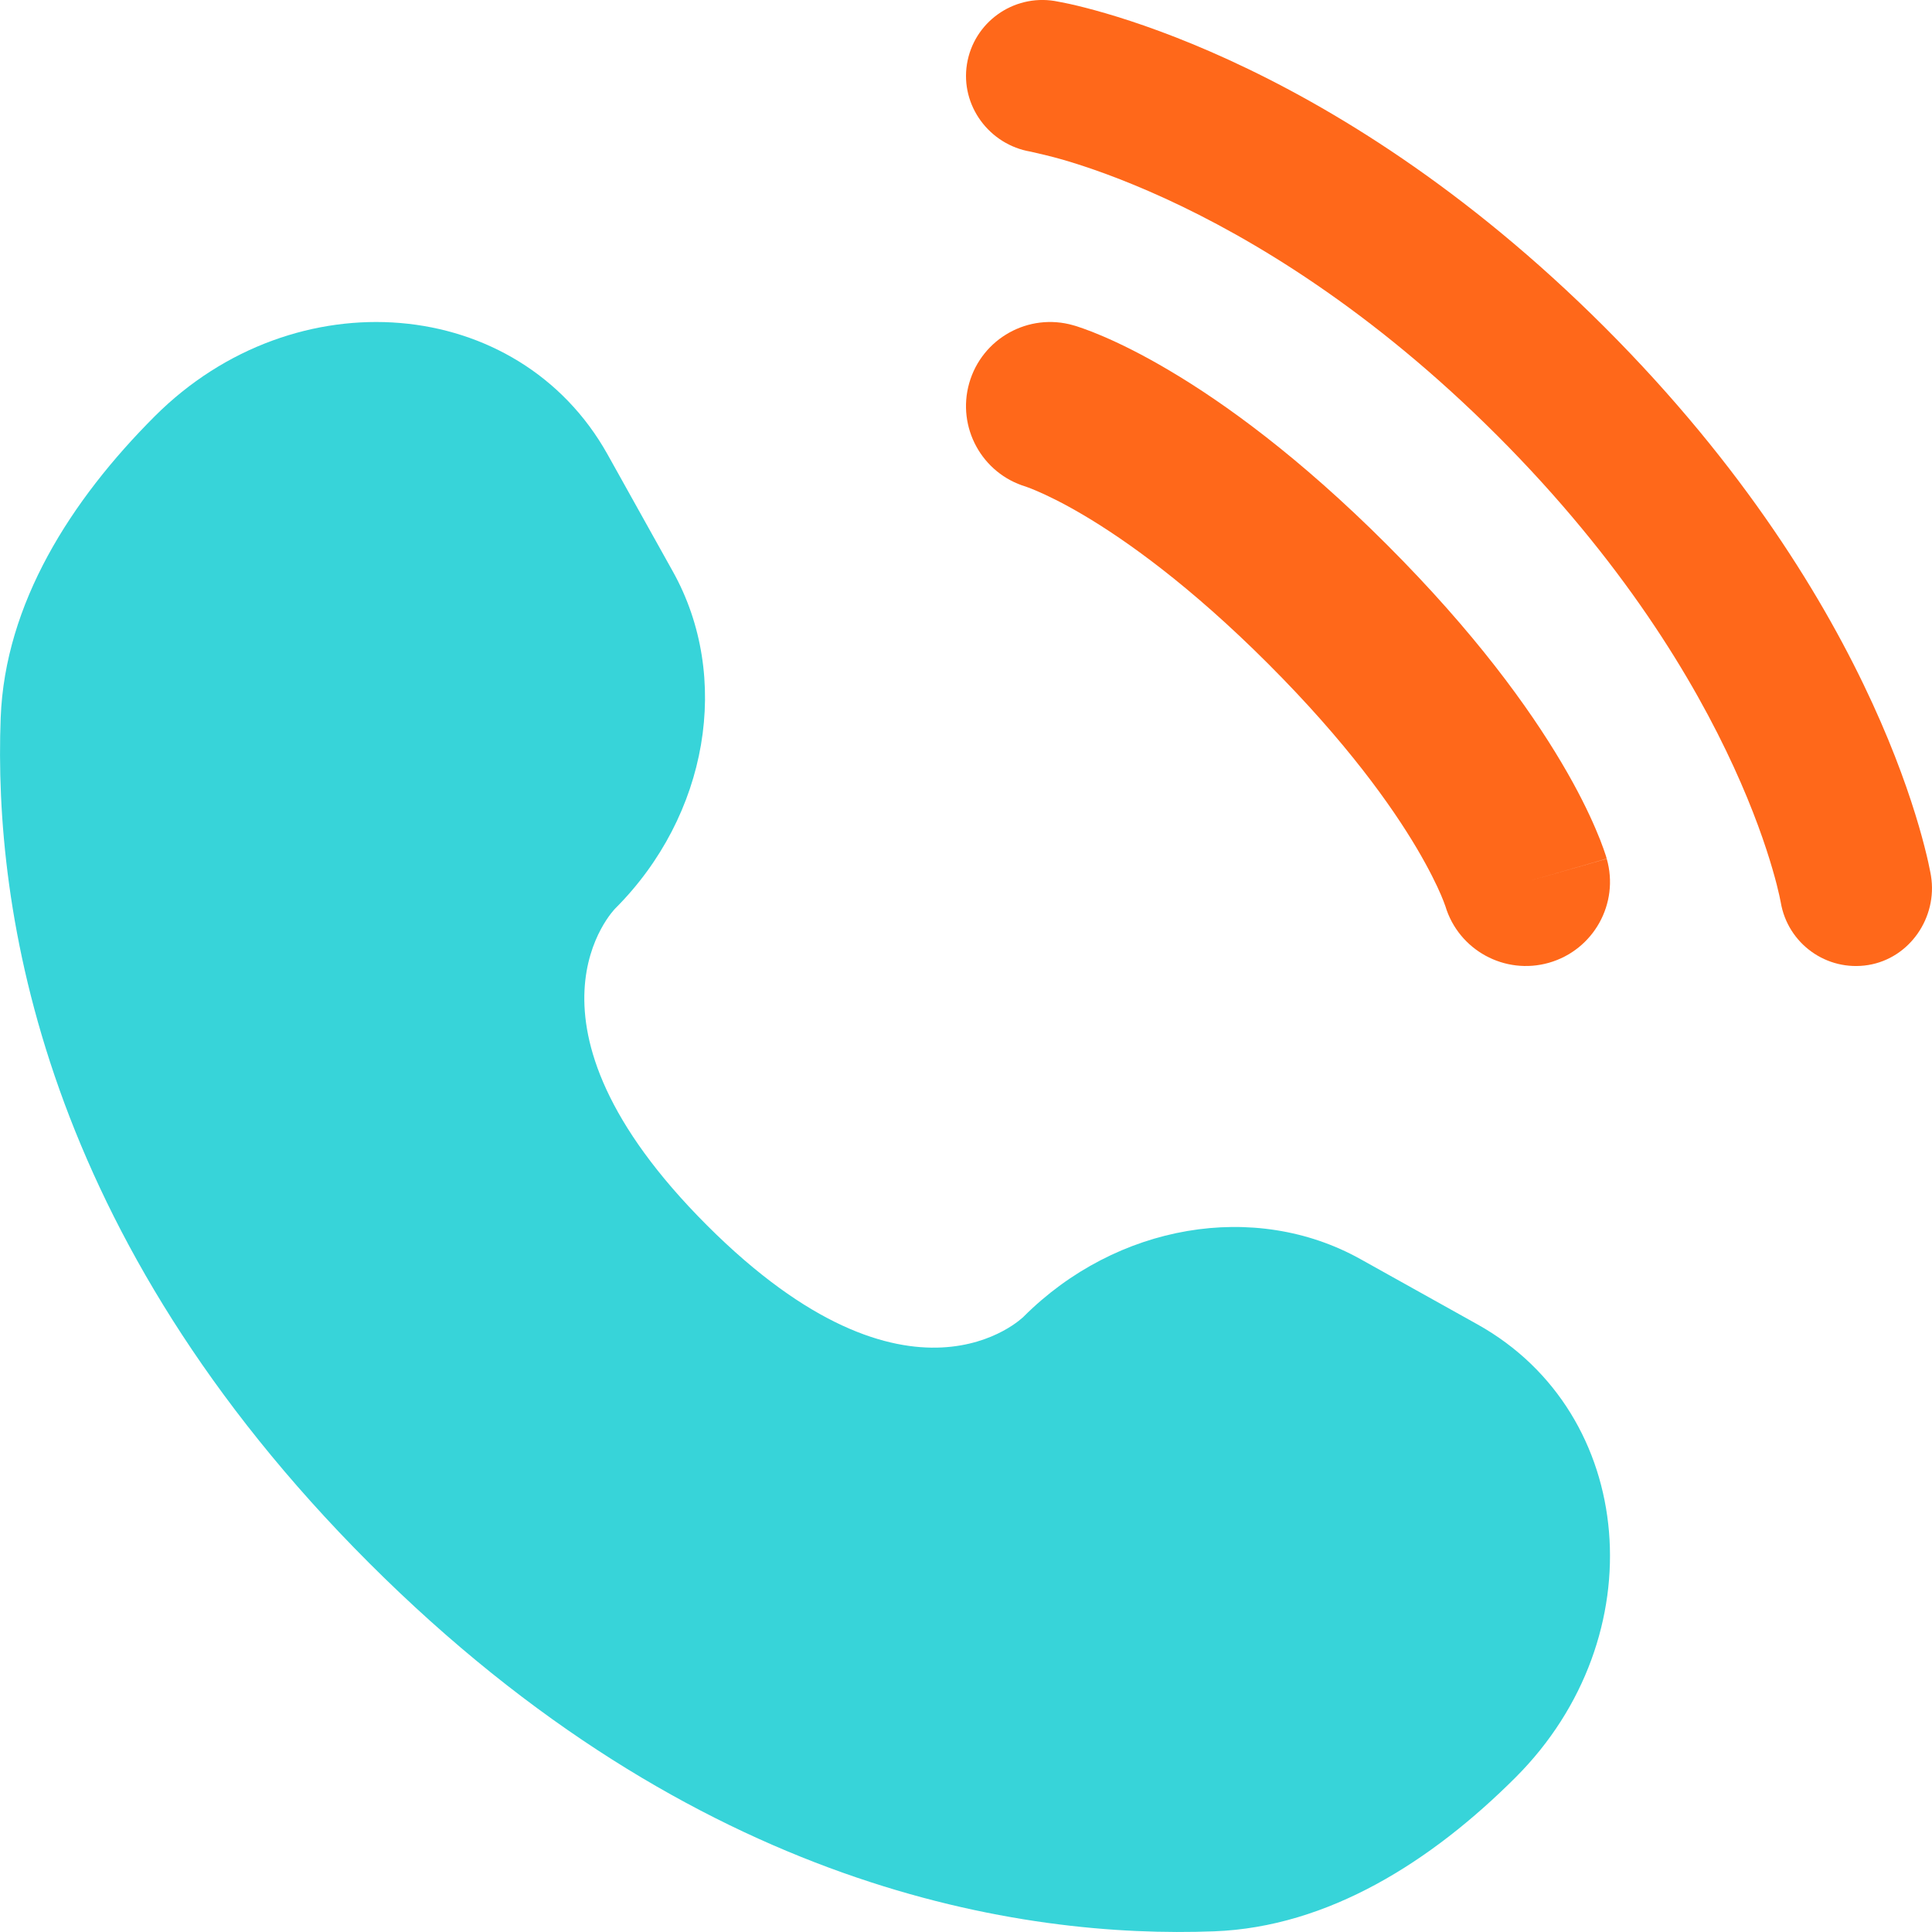
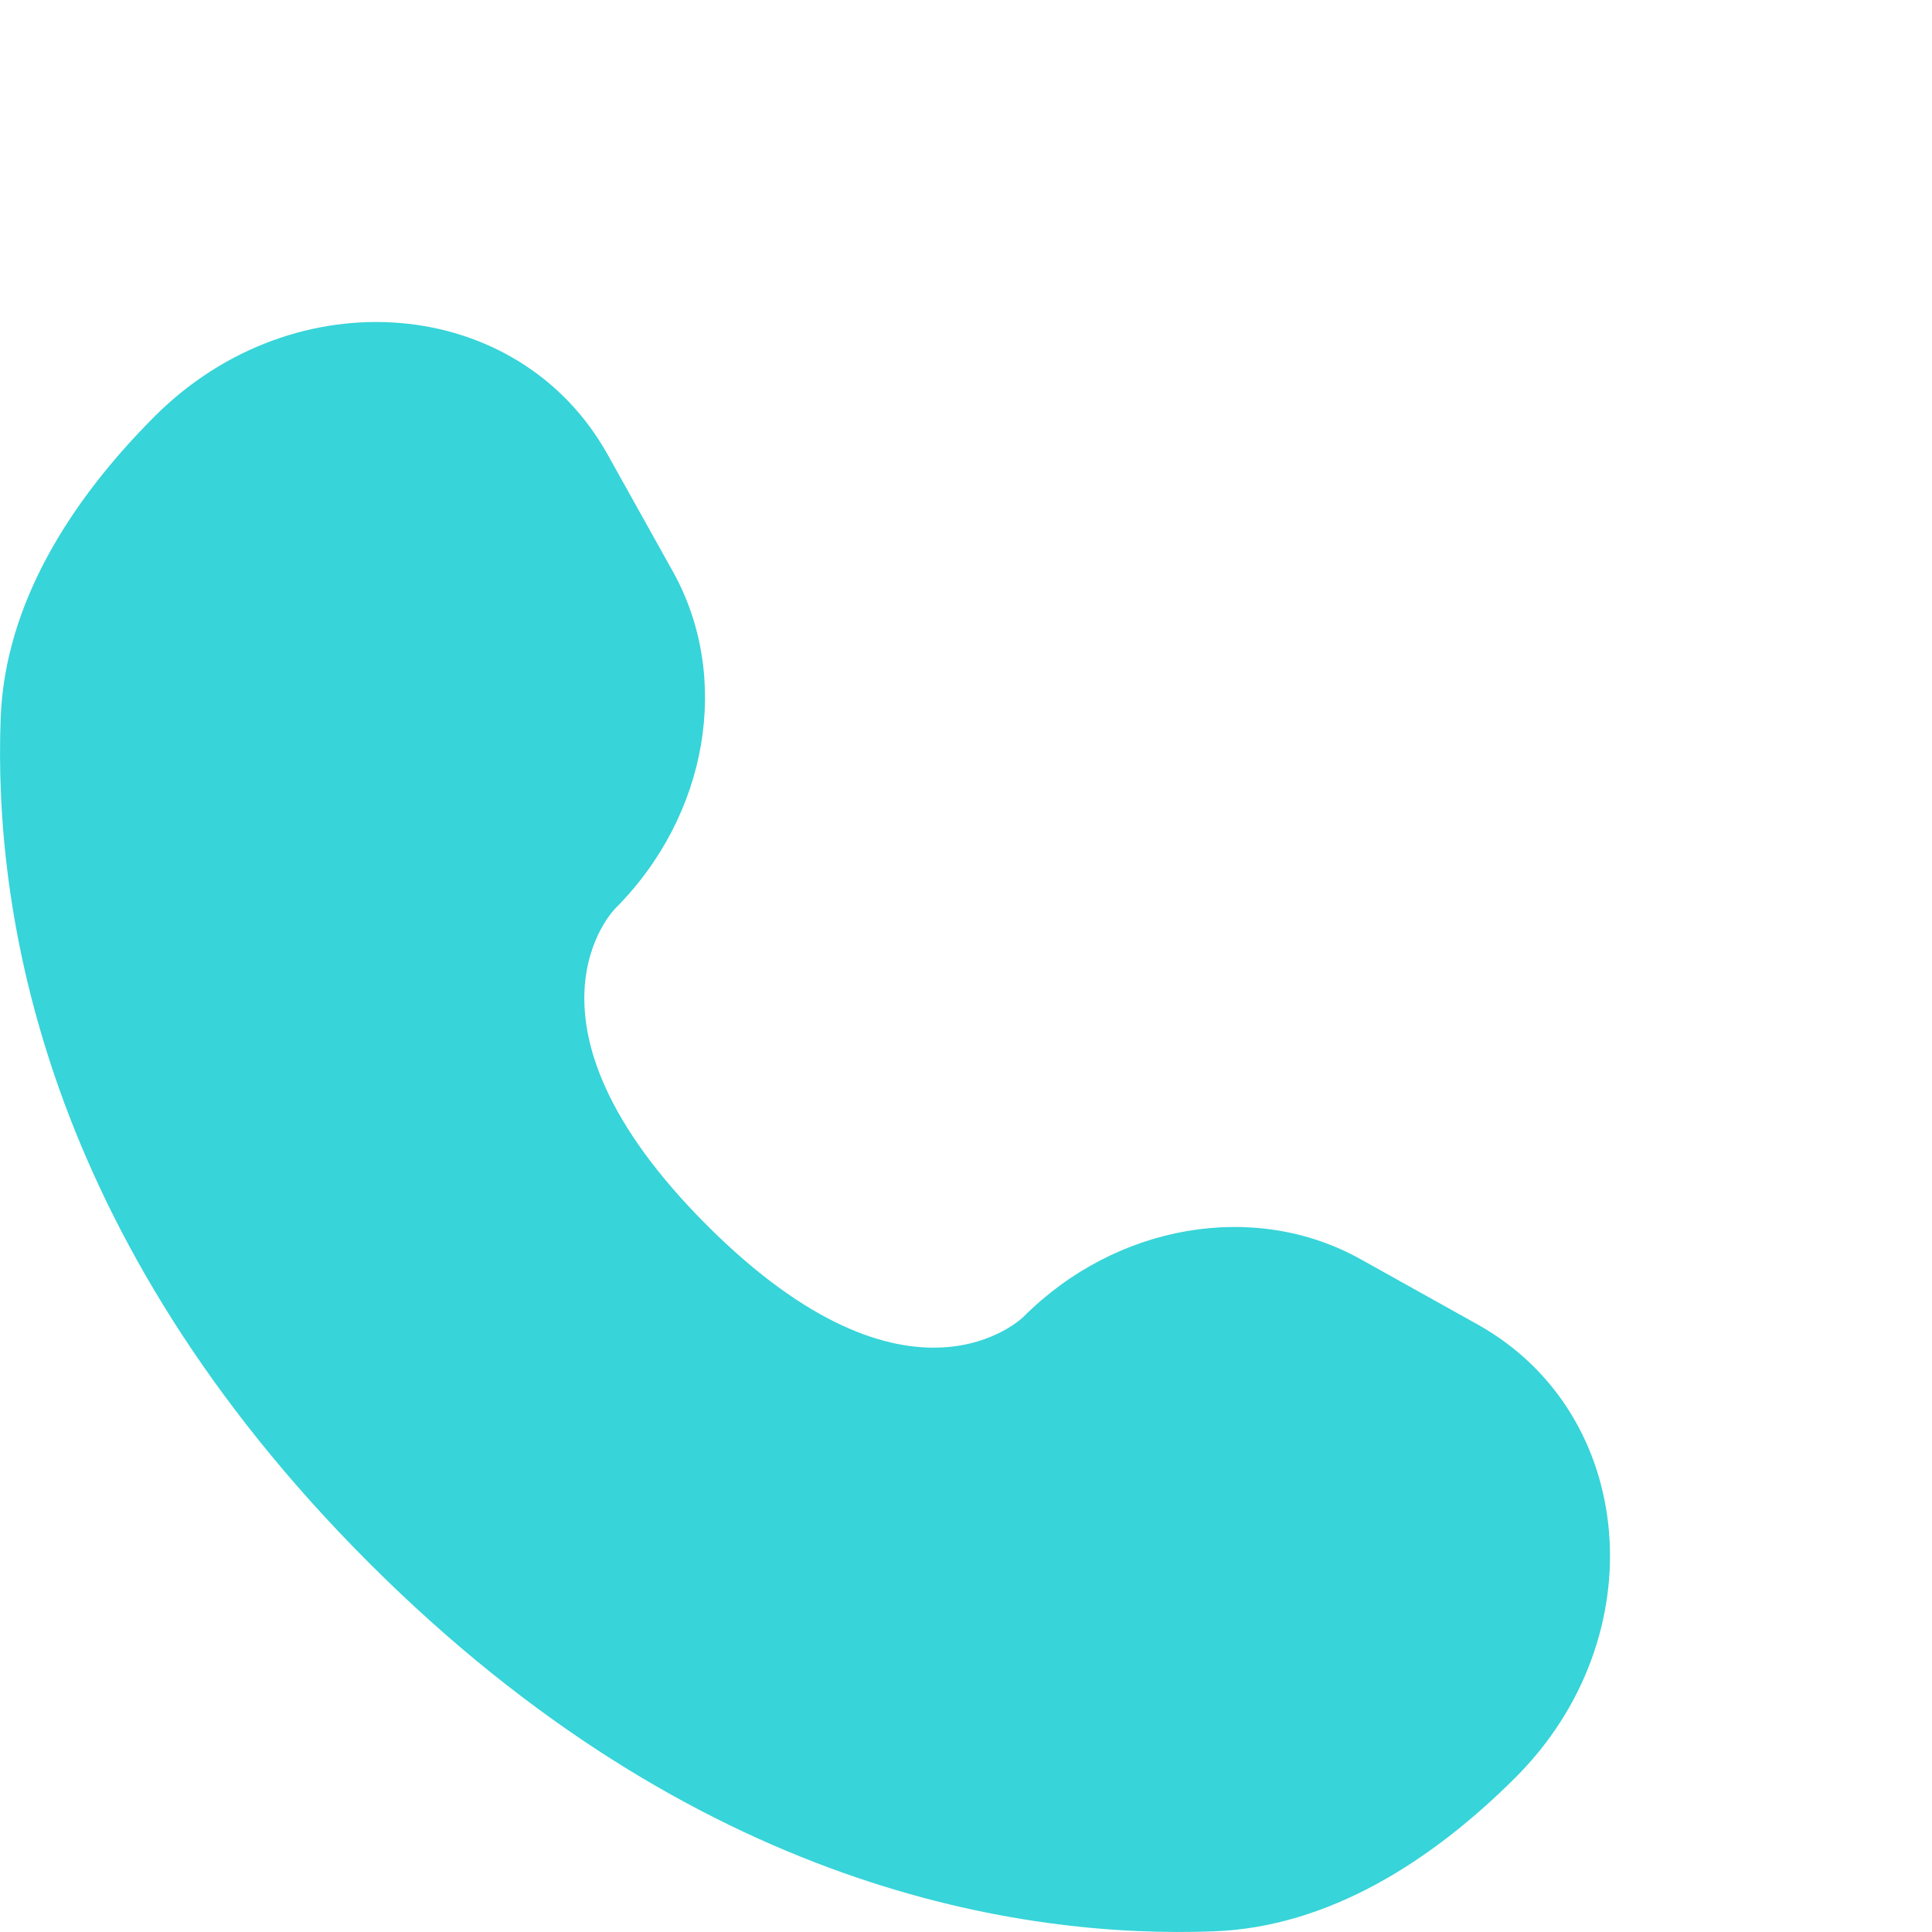
<svg xmlns="http://www.w3.org/2000/svg" width="34" height="34" viewBox="0 0 34 34" fill="none">
  <path d="M10.692 7.997L11.841 10.057C12.878 11.915 12.462 14.353 10.828 15.987C10.828 15.987 8.847 17.968 12.439 21.561C16.03 25.152 18.013 23.172 18.013 23.172C19.647 21.538 22.085 21.122 23.943 22.159L26.003 23.308C28.809 24.875 29.14 28.81 26.674 31.277C25.192 32.759 23.376 33.912 21.369 33.988C17.989 34.117 12.251 33.261 6.495 27.505C0.739 21.749 -0.116 16.011 0.012 12.632C0.088 10.624 1.241 8.809 2.723 7.326C5.19 4.86 9.125 5.191 10.692 7.997Z" fill="#37D4D9" />
-   <path d="M17.017 1.127C17.136 0.395 17.827 -0.101 18.559 0.017C18.605 0.026 18.75 0.053 18.827 0.07C18.98 0.104 19.193 0.157 19.458 0.234C19.989 0.389 20.732 0.644 21.622 1.052C23.406 1.869 25.779 3.299 28.242 5.761C30.704 8.223 32.135 10.596 32.952 12.378C33.361 13.269 33.615 14.011 33.77 14.542C33.847 14.807 33.9 15.021 33.934 15.173C33.951 15.25 33.964 15.311 33.972 15.356L33.982 15.412C34.101 16.144 33.609 16.864 32.877 16.983C32.147 17.101 31.46 16.607 31.338 15.878C31.334 15.859 31.324 15.806 31.313 15.757C31.291 15.658 31.253 15.501 31.192 15.293C31.071 14.877 30.861 14.259 30.511 13.497C29.814 11.976 28.559 9.874 26.343 7.659C24.127 5.444 22.026 4.19 20.503 3.492C19.741 3.143 19.123 2.932 18.707 2.811C18.5 2.751 18.238 2.691 18.139 2.669C17.41 2.547 16.899 1.857 17.017 1.127Z" fill="#FF681A" />
-   <path fill-rule="evenodd" clip-rule="evenodd" d="M17.057 6.741C17.282 5.955 18.101 5.499 18.887 5.724L18.48 7.147C18.887 5.724 18.887 5.724 18.887 5.724L18.89 5.725L18.893 5.726L18.899 5.728L18.915 5.732L18.954 5.744C18.983 5.754 19.021 5.766 19.065 5.782C19.154 5.813 19.271 5.858 19.415 5.92C19.702 6.043 20.095 6.233 20.577 6.519C21.543 7.09 22.862 8.04 24.411 9.589C25.96 11.138 26.909 12.457 27.481 13.423C27.767 13.905 27.957 14.298 28.08 14.586C28.142 14.729 28.187 14.846 28.218 14.935C28.234 14.979 28.246 15.017 28.256 15.046L28.268 15.085L28.272 15.101L28.274 15.107L28.275 15.11C28.275 15.11 28.276 15.113 26.853 15.52L28.276 15.113C28.501 15.899 28.045 16.718 27.259 16.943C26.48 17.165 25.668 16.72 25.436 15.946L25.428 15.925C25.418 15.895 25.396 15.837 25.36 15.752C25.287 15.581 25.154 15.303 24.934 14.93C24.494 14.187 23.699 13.063 22.318 11.682C20.937 10.301 19.813 9.506 19.07 9.066C18.698 8.846 18.419 8.714 18.248 8.641C18.163 8.604 18.105 8.582 18.075 8.572L18.054 8.564C17.28 8.332 16.835 7.52 17.057 6.741Z" fill="#FF681A" />
</svg>